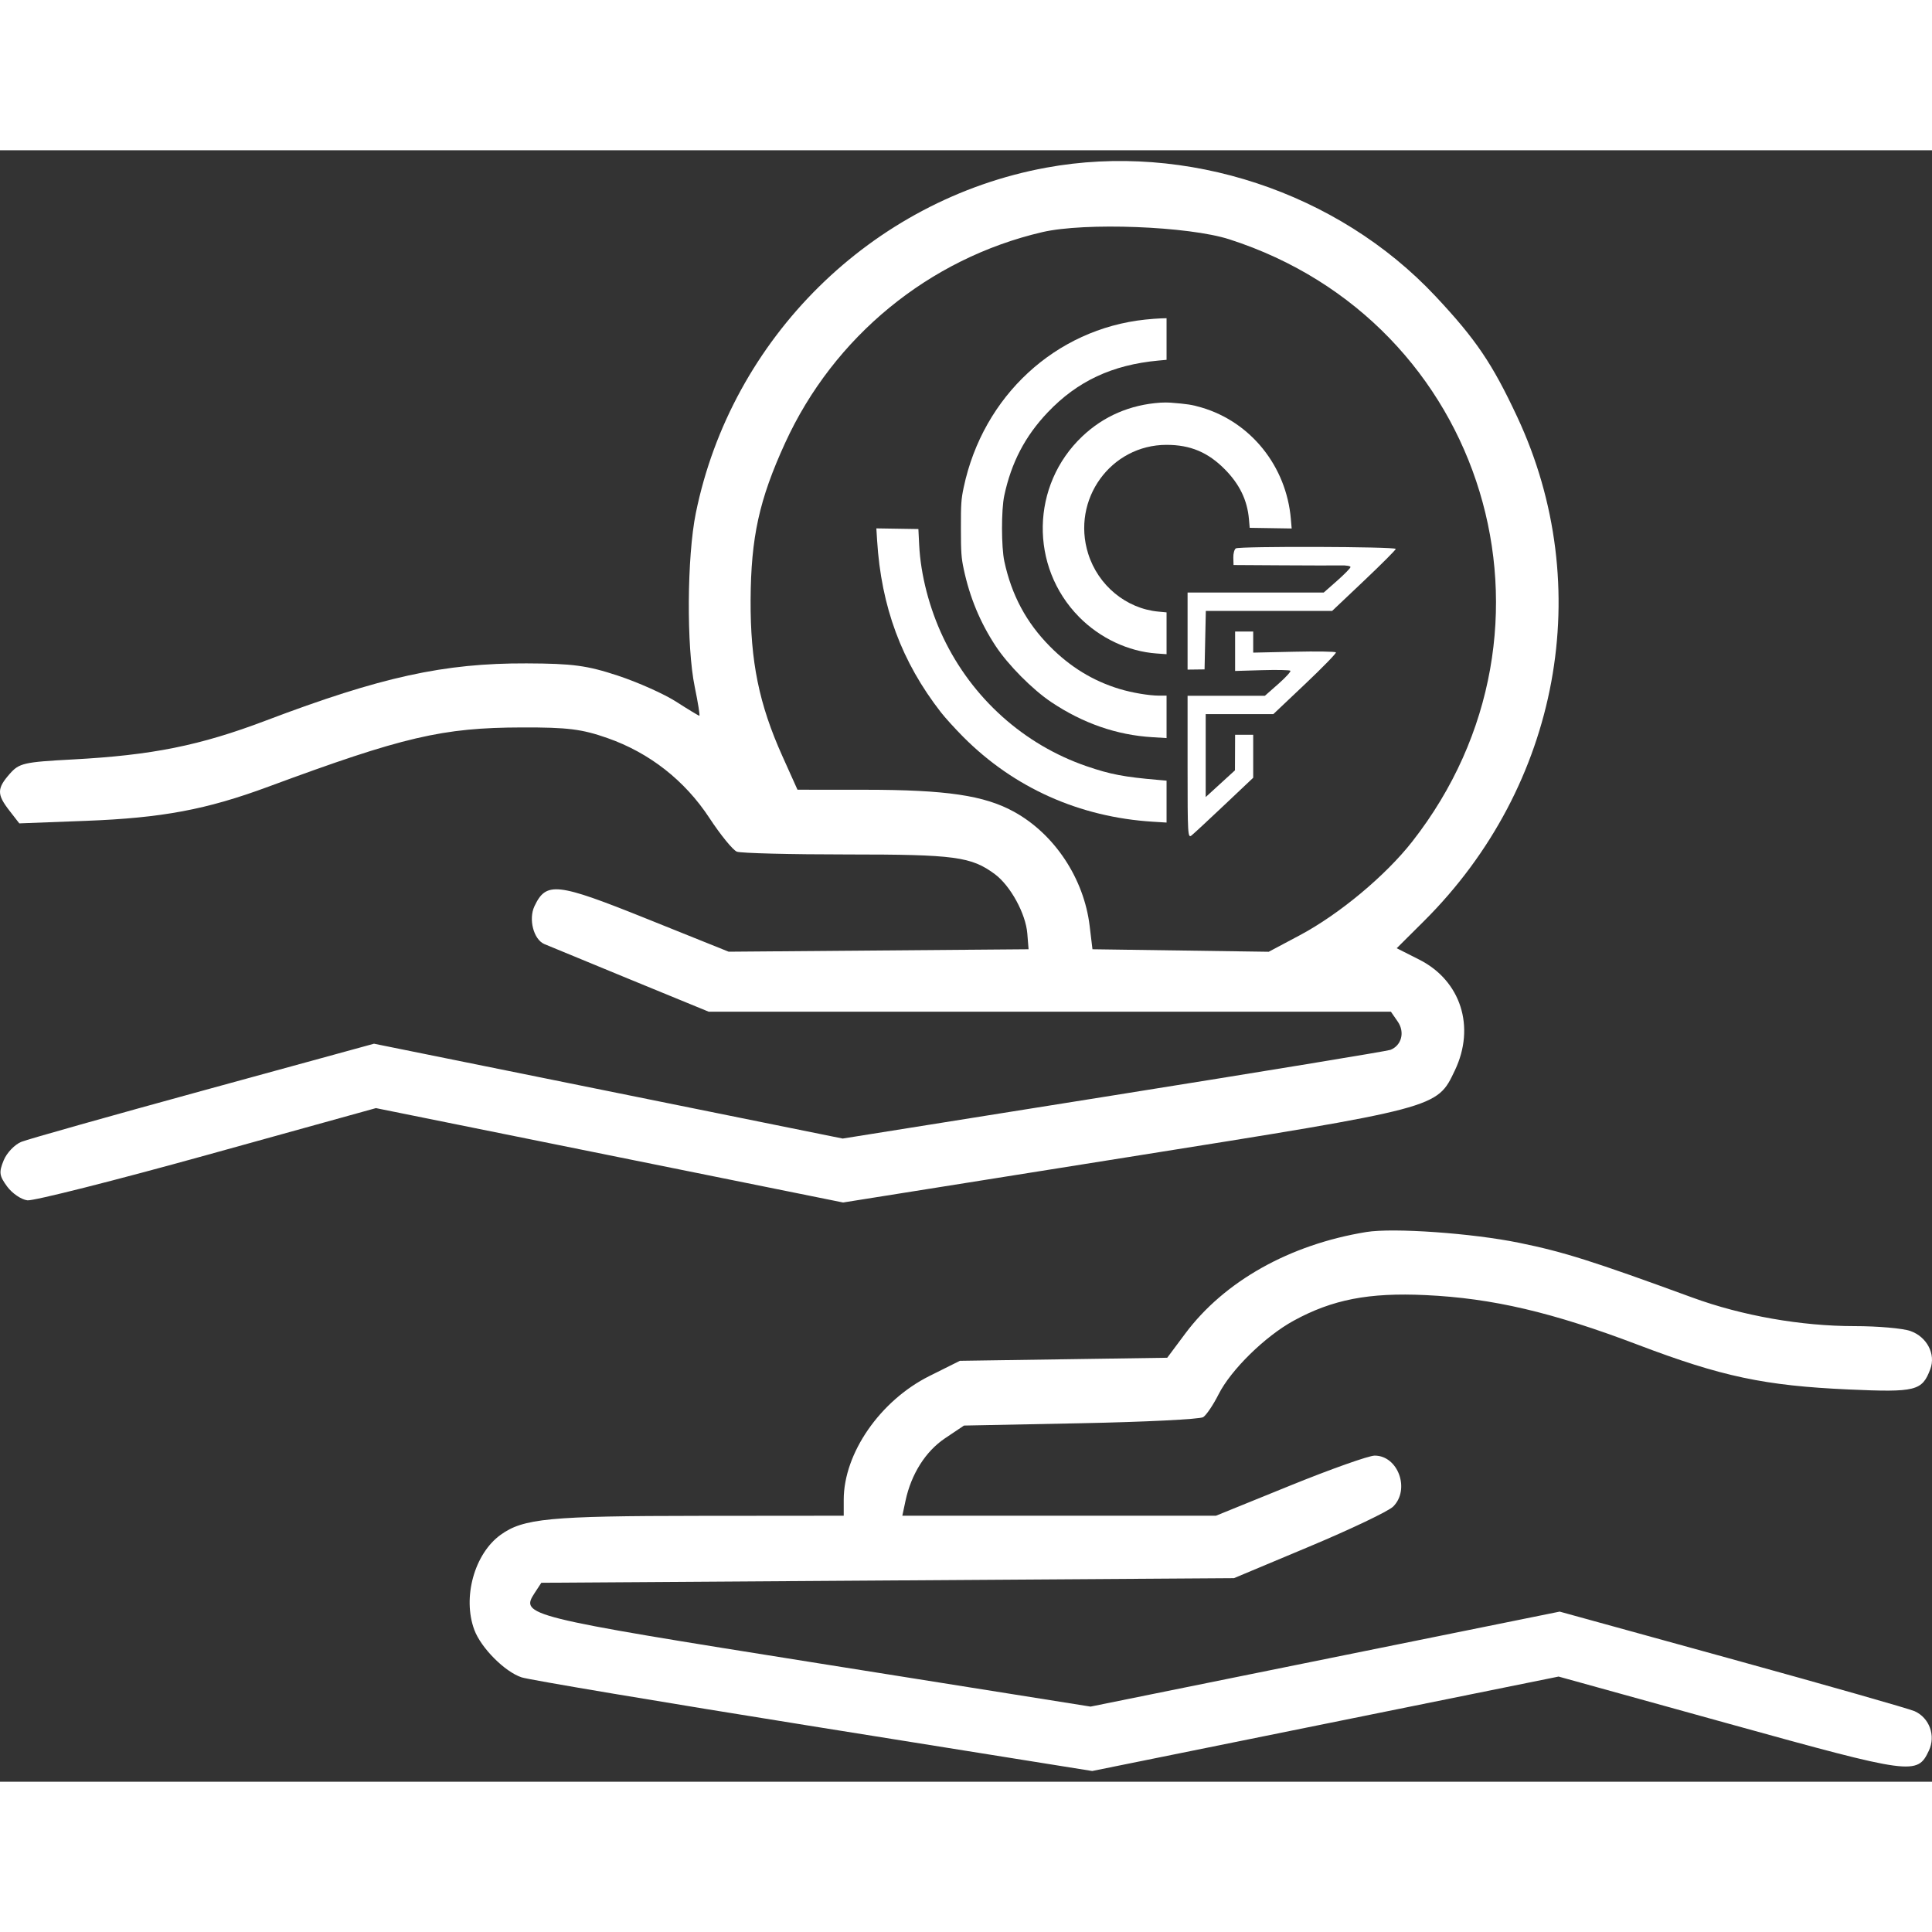
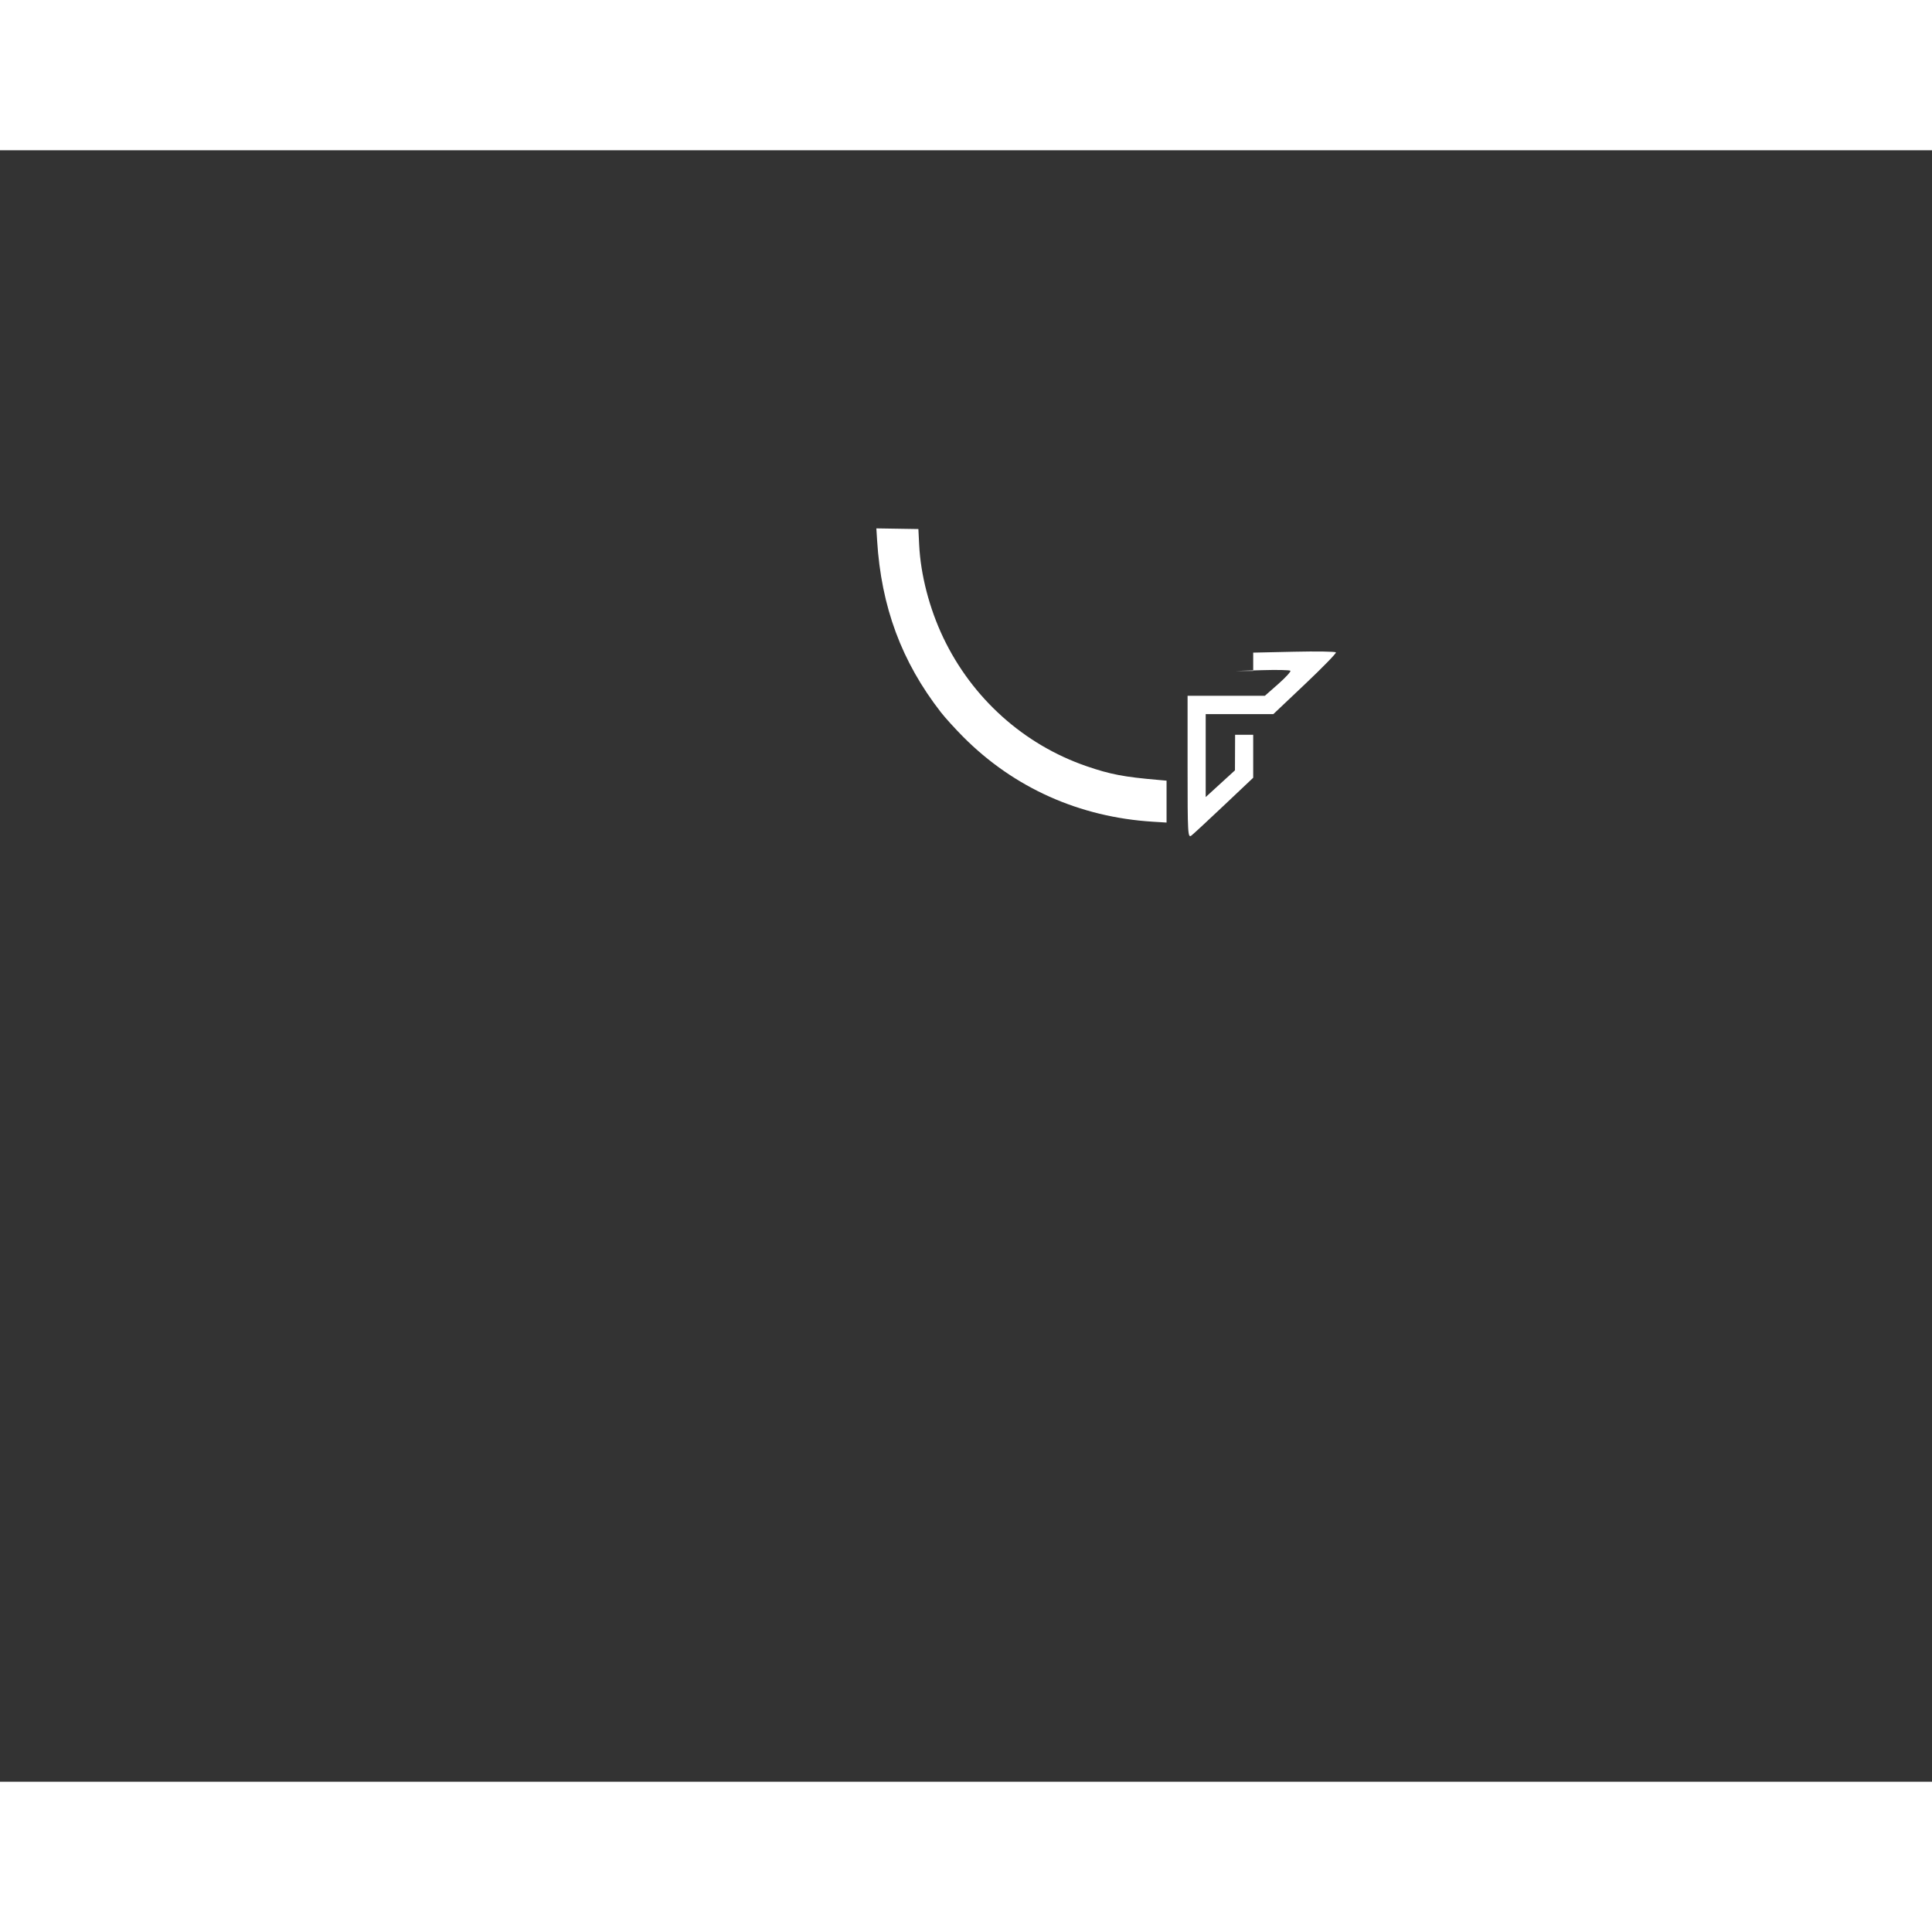
<svg xmlns="http://www.w3.org/2000/svg" width="90" height="90" viewBox="0 0 90 76" fill="none">
  <rect x="0" y="0" width="90" height="76" fill="#333333" stroke="none" />
-   <path fill-rule="evenodd" clip-rule="evenodd" d="M48.731 0.811C40.607 2.304 34.072 8.751 32.413 16.908C32.002 18.931 31.975 23.123 32.363 24.995C32.516 25.736 32.613 26.342 32.578 26.342C32.544 26.342 32.057 26.047 31.498 25.688C30.939 25.328 29.715 24.782 28.78 24.473C27.343 24 26.683 23.911 24.528 23.903C20.685 23.889 17.751 24.532 12.384 26.567C9.303 27.735 7.089 28.18 3.373 28.379C1.108 28.5 0.893 28.549 0.45 29.053C-0.146 29.731 -0.149 30.006 0.436 30.759L0.899 31.356L3.997 31.238C7.545 31.103 9.611 30.717 12.499 29.648C18.788 27.321 20.605 26.896 24.315 26.887C26.444 26.881 27.103 26.963 28.295 27.381C30.253 28.066 31.901 29.357 33.048 31.106C33.567 31.897 34.143 32.603 34.327 32.674C34.511 32.746 36.84 32.804 39.502 32.804C44.483 32.804 45.246 32.907 46.345 33.722C47.071 34.261 47.782 35.562 47.856 36.486L47.915 37.22L33.944 37.334L30.108 35.792C25.929 34.113 25.444 34.059 24.897 35.215C24.612 35.818 24.856 36.759 25.354 36.977C25.484 37.034 27.26 37.767 29.301 38.605L33.011 40.128H64.793L65.114 40.593C65.453 41.083 65.29 41.704 64.77 41.907C64.62 41.965 58.818 42.918 51.876 44.025L39.255 46.038L17.423 41.62L9.495 43.792C5.134 44.987 1.311 46.066 1 46.189C0.688 46.312 0.315 46.701 0.171 47.054C-0.057 47.612 -0.036 47.77 0.333 48.274C0.567 48.592 0.991 48.881 1.276 48.916C1.56 48.951 5.33 47.999 9.652 46.8L17.512 44.62L39.275 49.017L52.418 46.924C67.085 44.589 66.929 44.63 67.773 42.864C68.743 40.834 68.05 38.68 66.113 37.702L65.064 37.172L66.338 35.904C72.659 29.609 74.374 20.327 70.679 12.422C69.514 9.93 68.752 8.806 66.869 6.797C62.317 1.942 55.255 -0.389 48.731 0.811ZM57.269 4.149C69.219 7.996 73.557 22.287 65.786 32.206C64.542 33.794 62.386 35.589 60.552 36.566L59.103 37.337L50.891 37.22L50.76 36.131C50.494 33.923 49.125 31.856 47.24 30.817C45.855 30.053 44.089 29.792 40.3 29.79L37.15 29.788L36.448 28.227C35.357 25.802 34.953 23.818 34.966 20.956C34.981 18.027 35.366 16.274 36.575 13.633C38.84 8.683 43.279 5.044 48.552 3.814C50.536 3.351 55.368 3.537 57.269 4.149ZM63.648 50.392C60.076 50.975 57.03 52.685 55.207 55.132L54.374 56.249L44.715 56.392L43.296 57.1C41.002 58.245 39.304 60.697 39.304 62.863V63.608L32.554 63.614C25.589 63.619 24.377 63.735 23.322 64.497C22.099 65.379 21.535 67.418 22.096 68.926C22.41 69.769 23.52 70.883 24.3 71.138C24.659 71.255 30.786 72.284 37.916 73.425L50.879 75.5L72.606 71.101L80.557 73.304C89.099 75.671 89.312 75.7 89.854 74.553C90.183 73.858 89.882 73.025 89.19 72.714C88.94 72.602 85.118 71.512 80.696 70.292L72.656 68.075L50.803 72.5L38.093 70.477C24.424 68.303 24.221 68.252 24.91 67.201L25.217 66.732L57.482 66.517L60.99 65.047C62.919 64.239 64.677 63.401 64.897 63.184C65.701 62.387 65.131 60.808 64.038 60.808C63.763 60.808 61.987 61.438 60.091 62.208L56.644 63.608H42.034L42.183 62.908C42.448 61.667 43.118 60.608 44.022 60.001L44.906 59.408L50.343 59.3C53.334 59.241 55.902 59.113 56.05 59.016C56.198 58.919 56.519 58.443 56.764 57.957C57.338 56.816 58.929 55.254 60.26 54.525C62.064 53.537 63.767 53.206 66.412 53.331C69.522 53.477 72.312 54.129 76.298 55.644C80.204 57.128 82.203 57.552 86.123 57.727C89.252 57.867 89.54 57.795 89.922 56.777C90.184 56.078 89.764 55.275 88.993 55.003C88.641 54.878 87.471 54.776 86.393 54.776C83.906 54.776 81.158 54.293 78.849 53.449C74.178 51.74 72.846 51.319 70.77 50.895C68.578 50.446 64.904 50.187 63.648 50.392Z" fill="white" />
-   <path d="M44.894 15.698C45.795 11.447 49.173 8.328 53.354 7.887C53.602 7.861 53.927 7.836 54.075 7.832L54.343 7.824V9.762L53.962 9.797C51.815 9.995 50.188 10.756 48.809 12.207C47.753 13.317 47.111 14.547 46.782 16.09C46.641 16.752 46.643 18.484 46.786 19.15C47.125 20.726 47.81 22.003 48.912 23.116C49.858 24.072 50.917 24.719 52.147 25.093C52.731 25.27 53.522 25.404 53.99 25.405L54.343 25.405V27.382L53.674 27.341C52.021 27.241 50.444 26.693 48.972 25.707C48.095 25.119 46.962 23.977 46.381 23.094C45.658 21.995 45.175 20.832 44.893 19.506C44.782 18.984 44.764 18.735 44.763 17.617C44.761 16.473 44.775 16.257 44.894 15.698Z" fill="white" />
-   <path d="M50.419 13.326C51.412 12.385 52.65 11.851 54.06 11.757C54.2 11.748 54.404 11.747 54.513 11.756C55.302 11.817 55.528 11.852 55.965 11.981C58.268 12.656 59.923 14.72 60.133 17.174L60.171 17.619L58.216 17.588L58.18 17.178C58.102 16.297 57.745 15.559 57.06 14.865C56.274 14.069 55.45 13.723 54.344 13.723C51.741 13.723 49.902 16.273 50.691 18.791C51.154 20.271 52.46 21.35 53.959 21.491L54.343 21.527V23.475L53.871 23.441C52.559 23.347 51.239 22.725 50.27 21.743C47.953 19.396 48.02 15.598 50.419 13.326Z" fill="white" />
  <path d="M43.83 26.18C41.999 23.826 41.051 21.271 40.859 18.174L40.824 17.614L42.782 17.645L42.819 18.39C42.889 19.785 43.294 21.343 43.94 22.701C45.286 25.527 47.695 27.689 50.619 28.694C51.724 29.073 52.354 29.194 53.962 29.332L54.343 29.366V31.318L53.707 31.279C50.286 31.067 47.23 29.699 44.868 27.324C44.492 26.946 44.025 26.431 43.83 26.18Z" fill="white" />
-   <path d="M57.453 18.976C57.448 18.786 57.5 18.593 57.569 18.547C57.731 18.439 65.02 18.462 65.02 18.571C65.02 18.616 64.353 19.284 63.539 20.055L62.057 21.458H56.172L56.113 24.183L55.322 24.193V20.603H61.664L62.288 20.053C62.631 19.75 62.912 19.463 62.912 19.415C62.912 19.366 62.711 19.332 62.464 19.339C62.218 19.345 60.992 19.343 59.739 19.335L57.463 19.321L57.453 18.976Z" fill="white" />
-   <path d="M57.536 24.256V22.42H58.379V23.402L60.284 23.36C61.331 23.336 62.208 23.35 62.232 23.391C62.257 23.431 61.611 24.095 60.797 24.865L59.316 26.267H56.166V30.13L57.529 28.885L57.536 27.228H58.379V29.23L57.035 30.501C56.296 31.2 55.608 31.838 55.507 31.918C55.332 32.056 55.322 31.889 55.322 28.738V25.412H58.923L59.548 24.861C59.892 24.558 60.145 24.281 60.111 24.246C60.076 24.211 59.483 24.199 58.792 24.219L57.536 24.256Z" fill="white" />
+   <path d="M57.536 24.256H58.379V23.402L60.284 23.36C61.331 23.336 62.208 23.35 62.232 23.391C62.257 23.431 61.611 24.095 60.797 24.865L59.316 26.267H56.166V30.13L57.529 28.885L57.536 27.228H58.379V29.23L57.035 30.501C56.296 31.2 55.608 31.838 55.507 31.918C55.332 32.056 55.322 31.889 55.322 28.738V25.412H58.923L59.548 24.861C59.892 24.558 60.145 24.281 60.111 24.246C60.076 24.211 59.483 24.199 58.792 24.219L57.536 24.256Z" fill="white" />
</svg>